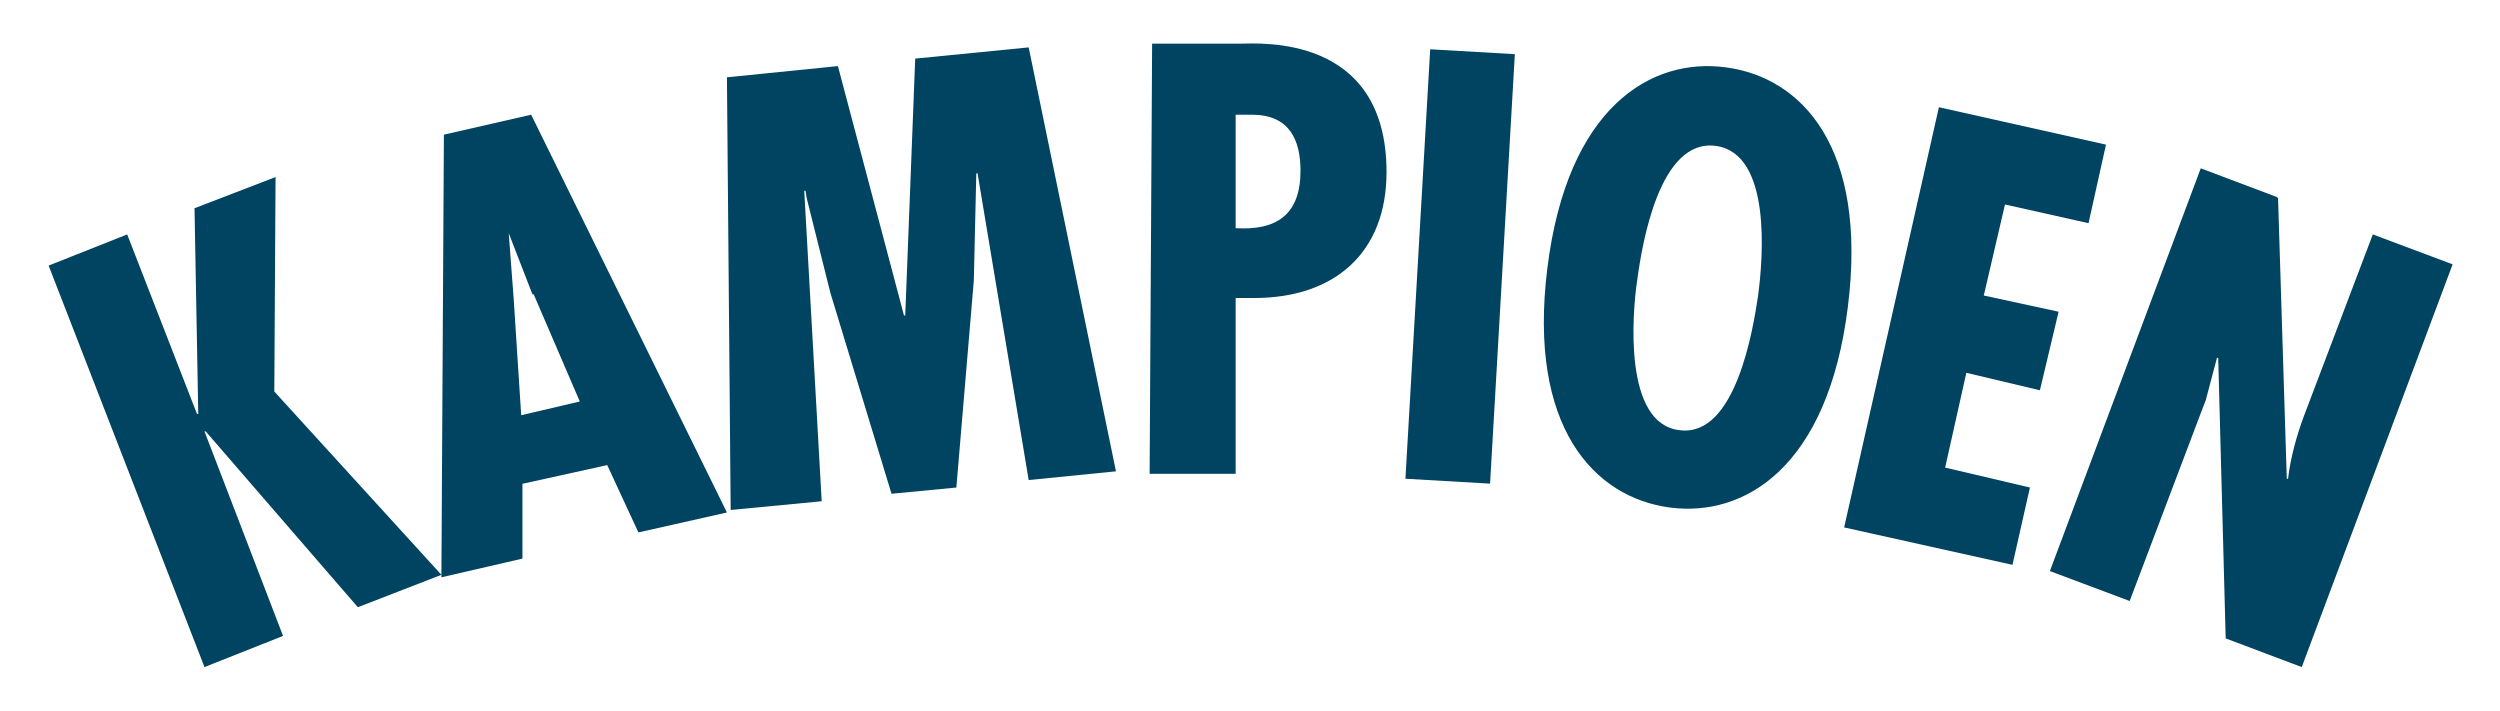
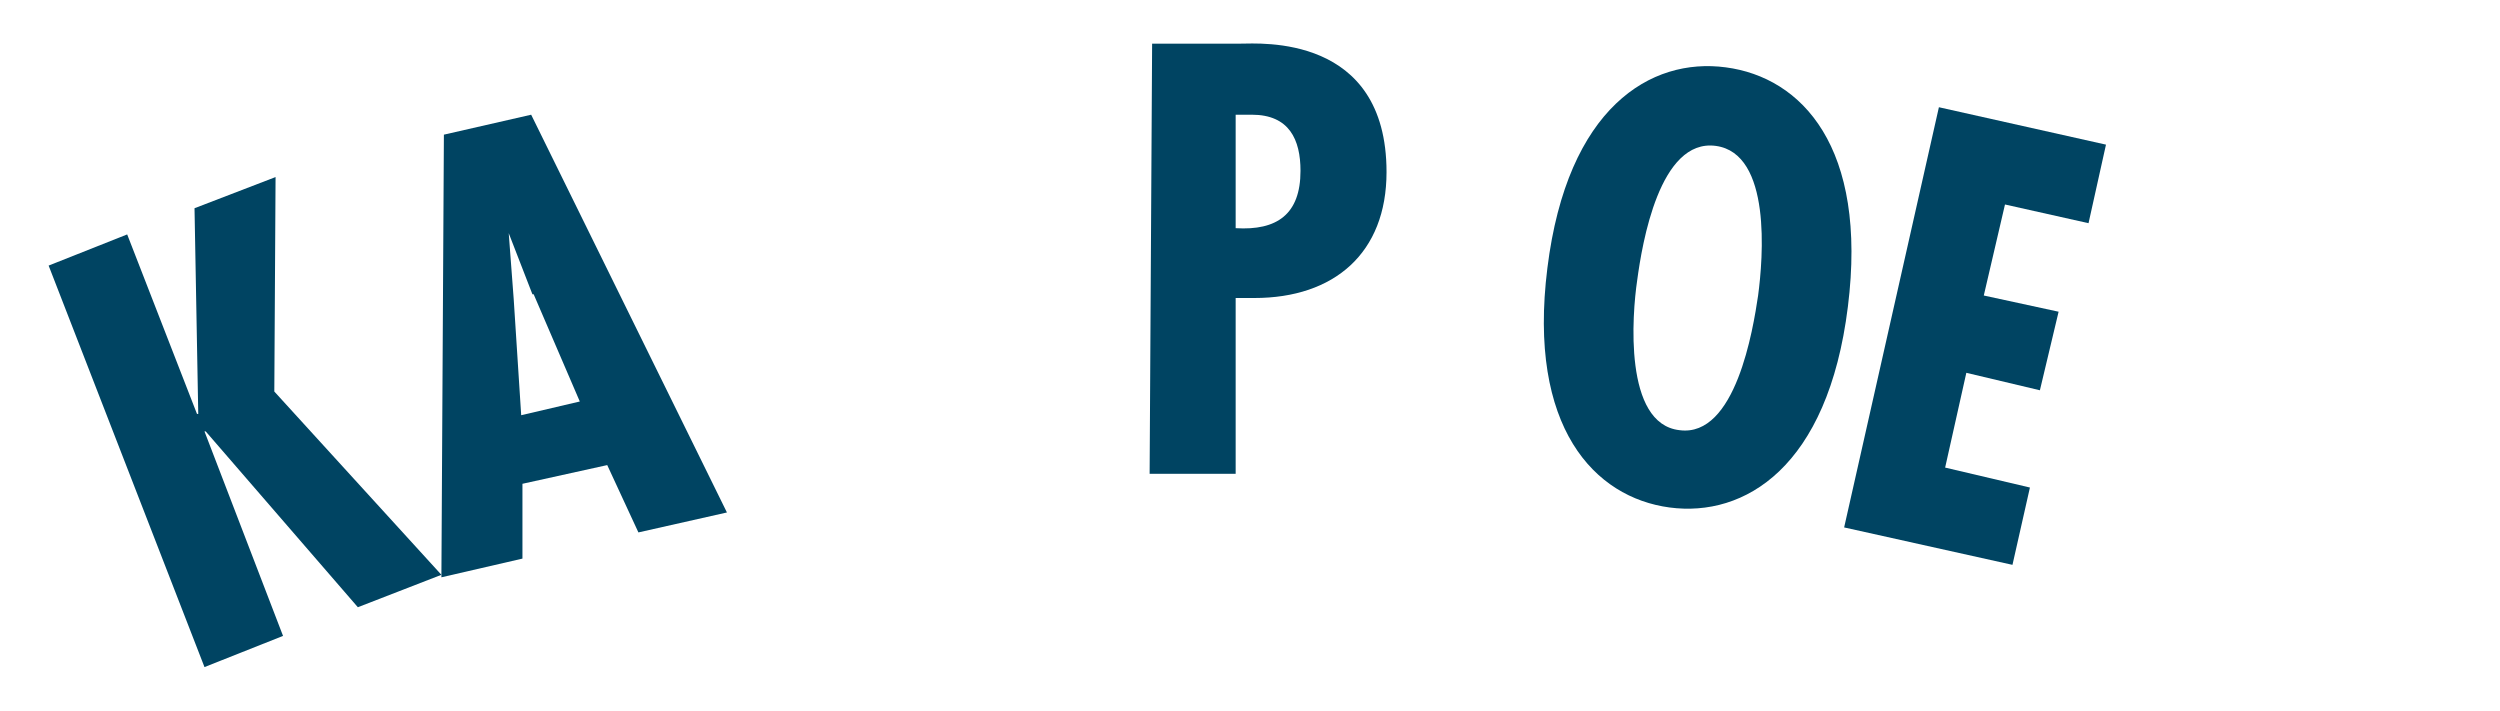
<svg xmlns="http://www.w3.org/2000/svg" id="Layer_1" data-name="Layer 1" version="1.1" viewBox="0 0 200.5 57">
  <defs>
    <style>
      .cls-1 {
        fill: #004462;
        stroke-width: 0px;
      }
    </style>
  </defs>
  <polygon class="cls-1" points="15.6 16.7 15.9 33.2 15.8 33.2 10.2 18.8 3.9 21.3 16.4 53.5 22.7 51 16.4 34.6 16.5 34.6 28.7 48.7 35.4 46.1 22 31.4 22.1 14.2 15.6 16.7" />
  <path class="cls-1" d="M42.7,23.6l-1.9-4.9h0s.4,5.3.4,5.3l.6,9.3,4.7-1.1-3.7-8.6h0ZM42.6,9.2l15.7,31.9-7.1,1.6-2.5-5.4-6.8,1.5v6c0,0-6.5,1.5-6.5,1.5l.2-35.5,7-1.6h0Z" />
-   <polygon class="cls-1" points="73.4 4.7 72.6 25.3 72.5 25.3 67.2 5.3 58.3 6.2 58.6 40.9 65.9 40.2 64.5 15.3 64.6 15.3 64.7 15.9 66.6 23.5 71.5 39.6 76.7 39.1 78.1 22.5 78.3 13.9 78.4 13.9 82.5 38.5 89.5 37.8 82.5 3.8 73.4 4.7" />
  <path class="cls-1" d="M99.1,18.3c3.3.2,5.2-1.1,5.2-4.6,0-2.5-.9-4.5-3.9-4.5h-1.3v9.1ZM92.2,38l.2-34.5h7.1c1.5,0,11.7-.8,11.7,10.3,0,6.5-4.2,10.1-10.6,10.1h-1.5c0-.1,0,14.1,0,14.1h-6.8s0,0,0,0Z" />
-   <rect class="cls-1" x="99.8" y="17.9" width="34.5" height="6.8" transform="translate(89.1 137) rotate(-86.7)" />
  <path class="cls-1" d="M134.7,34.5c4.5.6,5.9-8.1,6.3-10.8.4-3,1.1-11.4-3.4-12-4.5-.6-5.9,7.8-6.3,10.8-.4,2.7-1.1,11.5,3.4,12M148.2,24.6c-1.6,12.9-8.3,16.9-14.3,16.1s-11.4-6.4-9.8-19.2c1.6-12.9,8.3-16.9,14.3-16.1,6.1.8,11.4,6.4,9.8,19.2" />
  <polygon class="cls-1" points="168.9 11.6 167.5 17.9 160.8 16.4 159.1 23.7 165.1 25 163.6 31.3 157.7 29.9 156 37.5 162.8 39.1 161.4 45.3 147.9 42.3 155.5 8.6 168.9 11.6" />
-   <path class="cls-1" d="M182.7,15.9l.7,22.5h.1c.2-1.7.7-3.5,1.3-5.1l5.5-14.5,6.4,2.4-12.1,32.3-6.1-2.3-.6-22.5h-.1s-.9,3.4-.9,3.4l-.5,1.3-5.6,14.8-6.4-2.4,12.1-32.3,6.1,2.3h0Z" />
</svg>